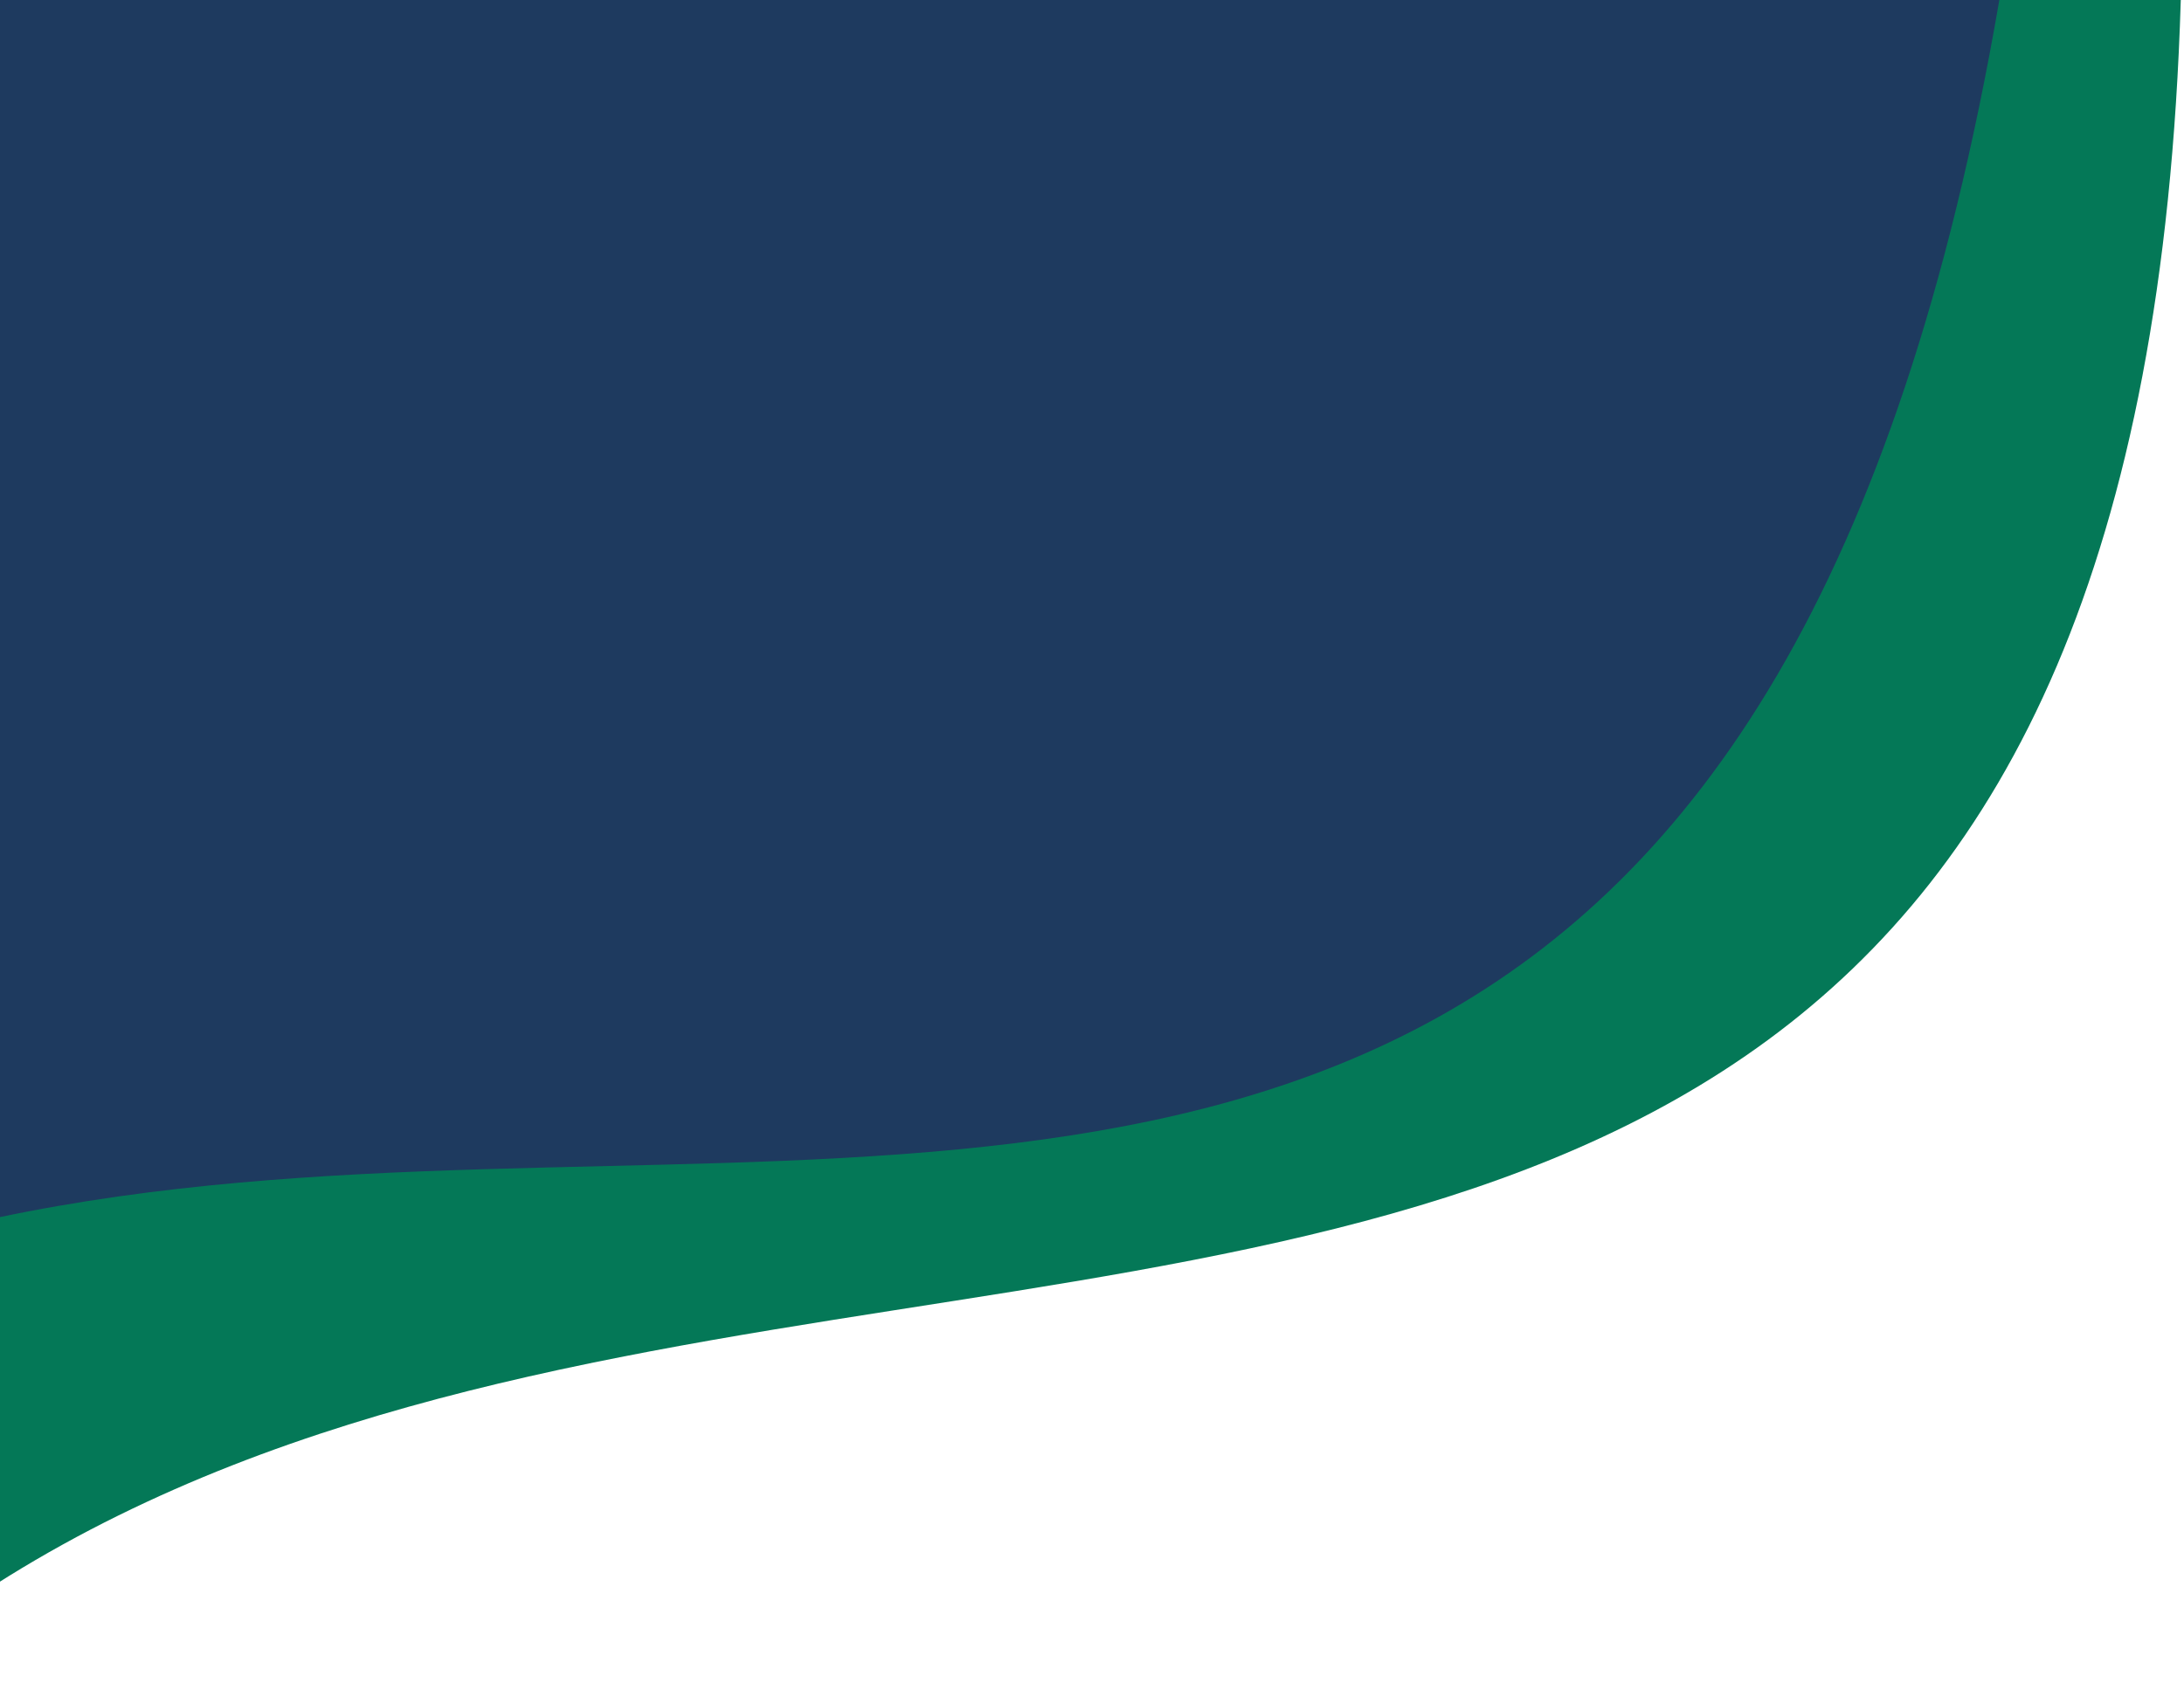
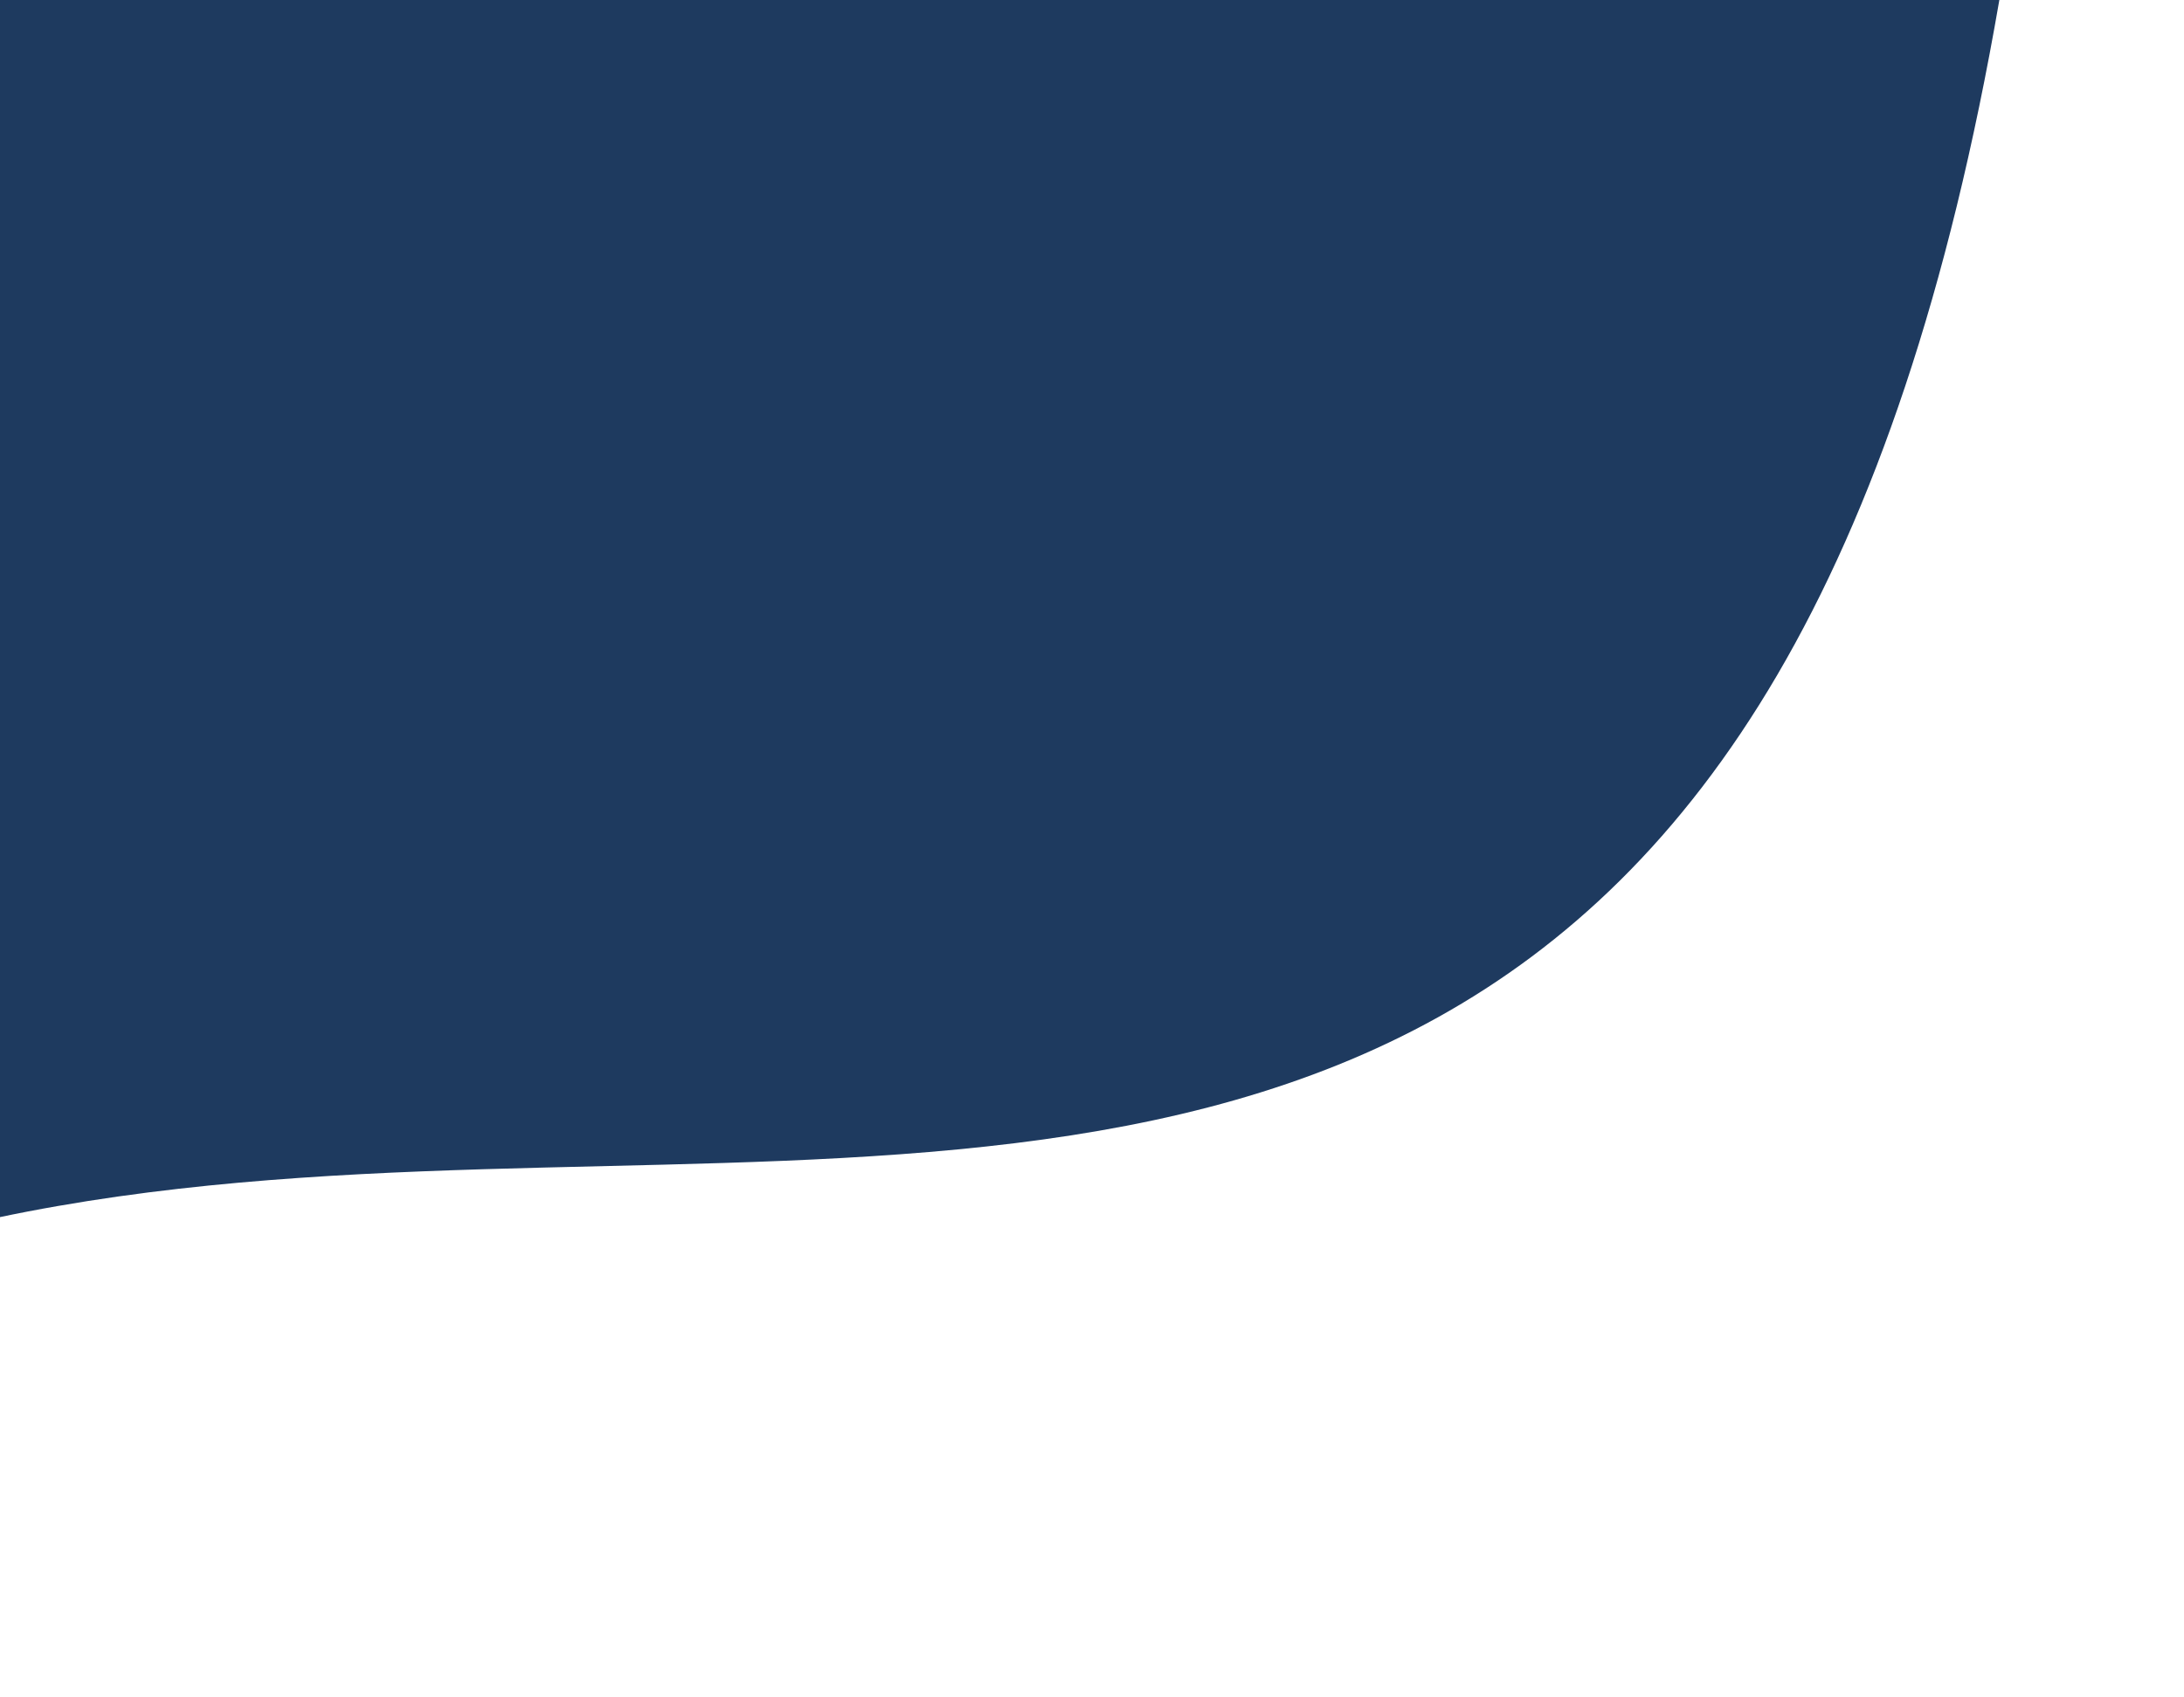
<svg xmlns="http://www.w3.org/2000/svg" width="314" height="244" viewBox="0 0 314 244" fill="none">
  <g clip-path="url(#clip0_113_620)">
-     <path d="M-88.119 3.05176e-05L313.537 0C303.842 324.326 -34.103 46.629 -94.057 394.5L-88.119 3.05176e-05Z" fill="#047857" />
    <path d="M-158.063 3.05176e-05H287.452C229.281 337.252 -62.068 -12.234 -164.001 368.185L-158.063 3.05176e-05Z" fill="#1E3A5F" />
  </g>
  <defs>
    <clipPath id="clip0_113_620">
      <rect width="314" height="244" fill="white" transform="matrix(-1 0 0 -1 314 244)" />
    </clipPath>
  </defs>
</svg>